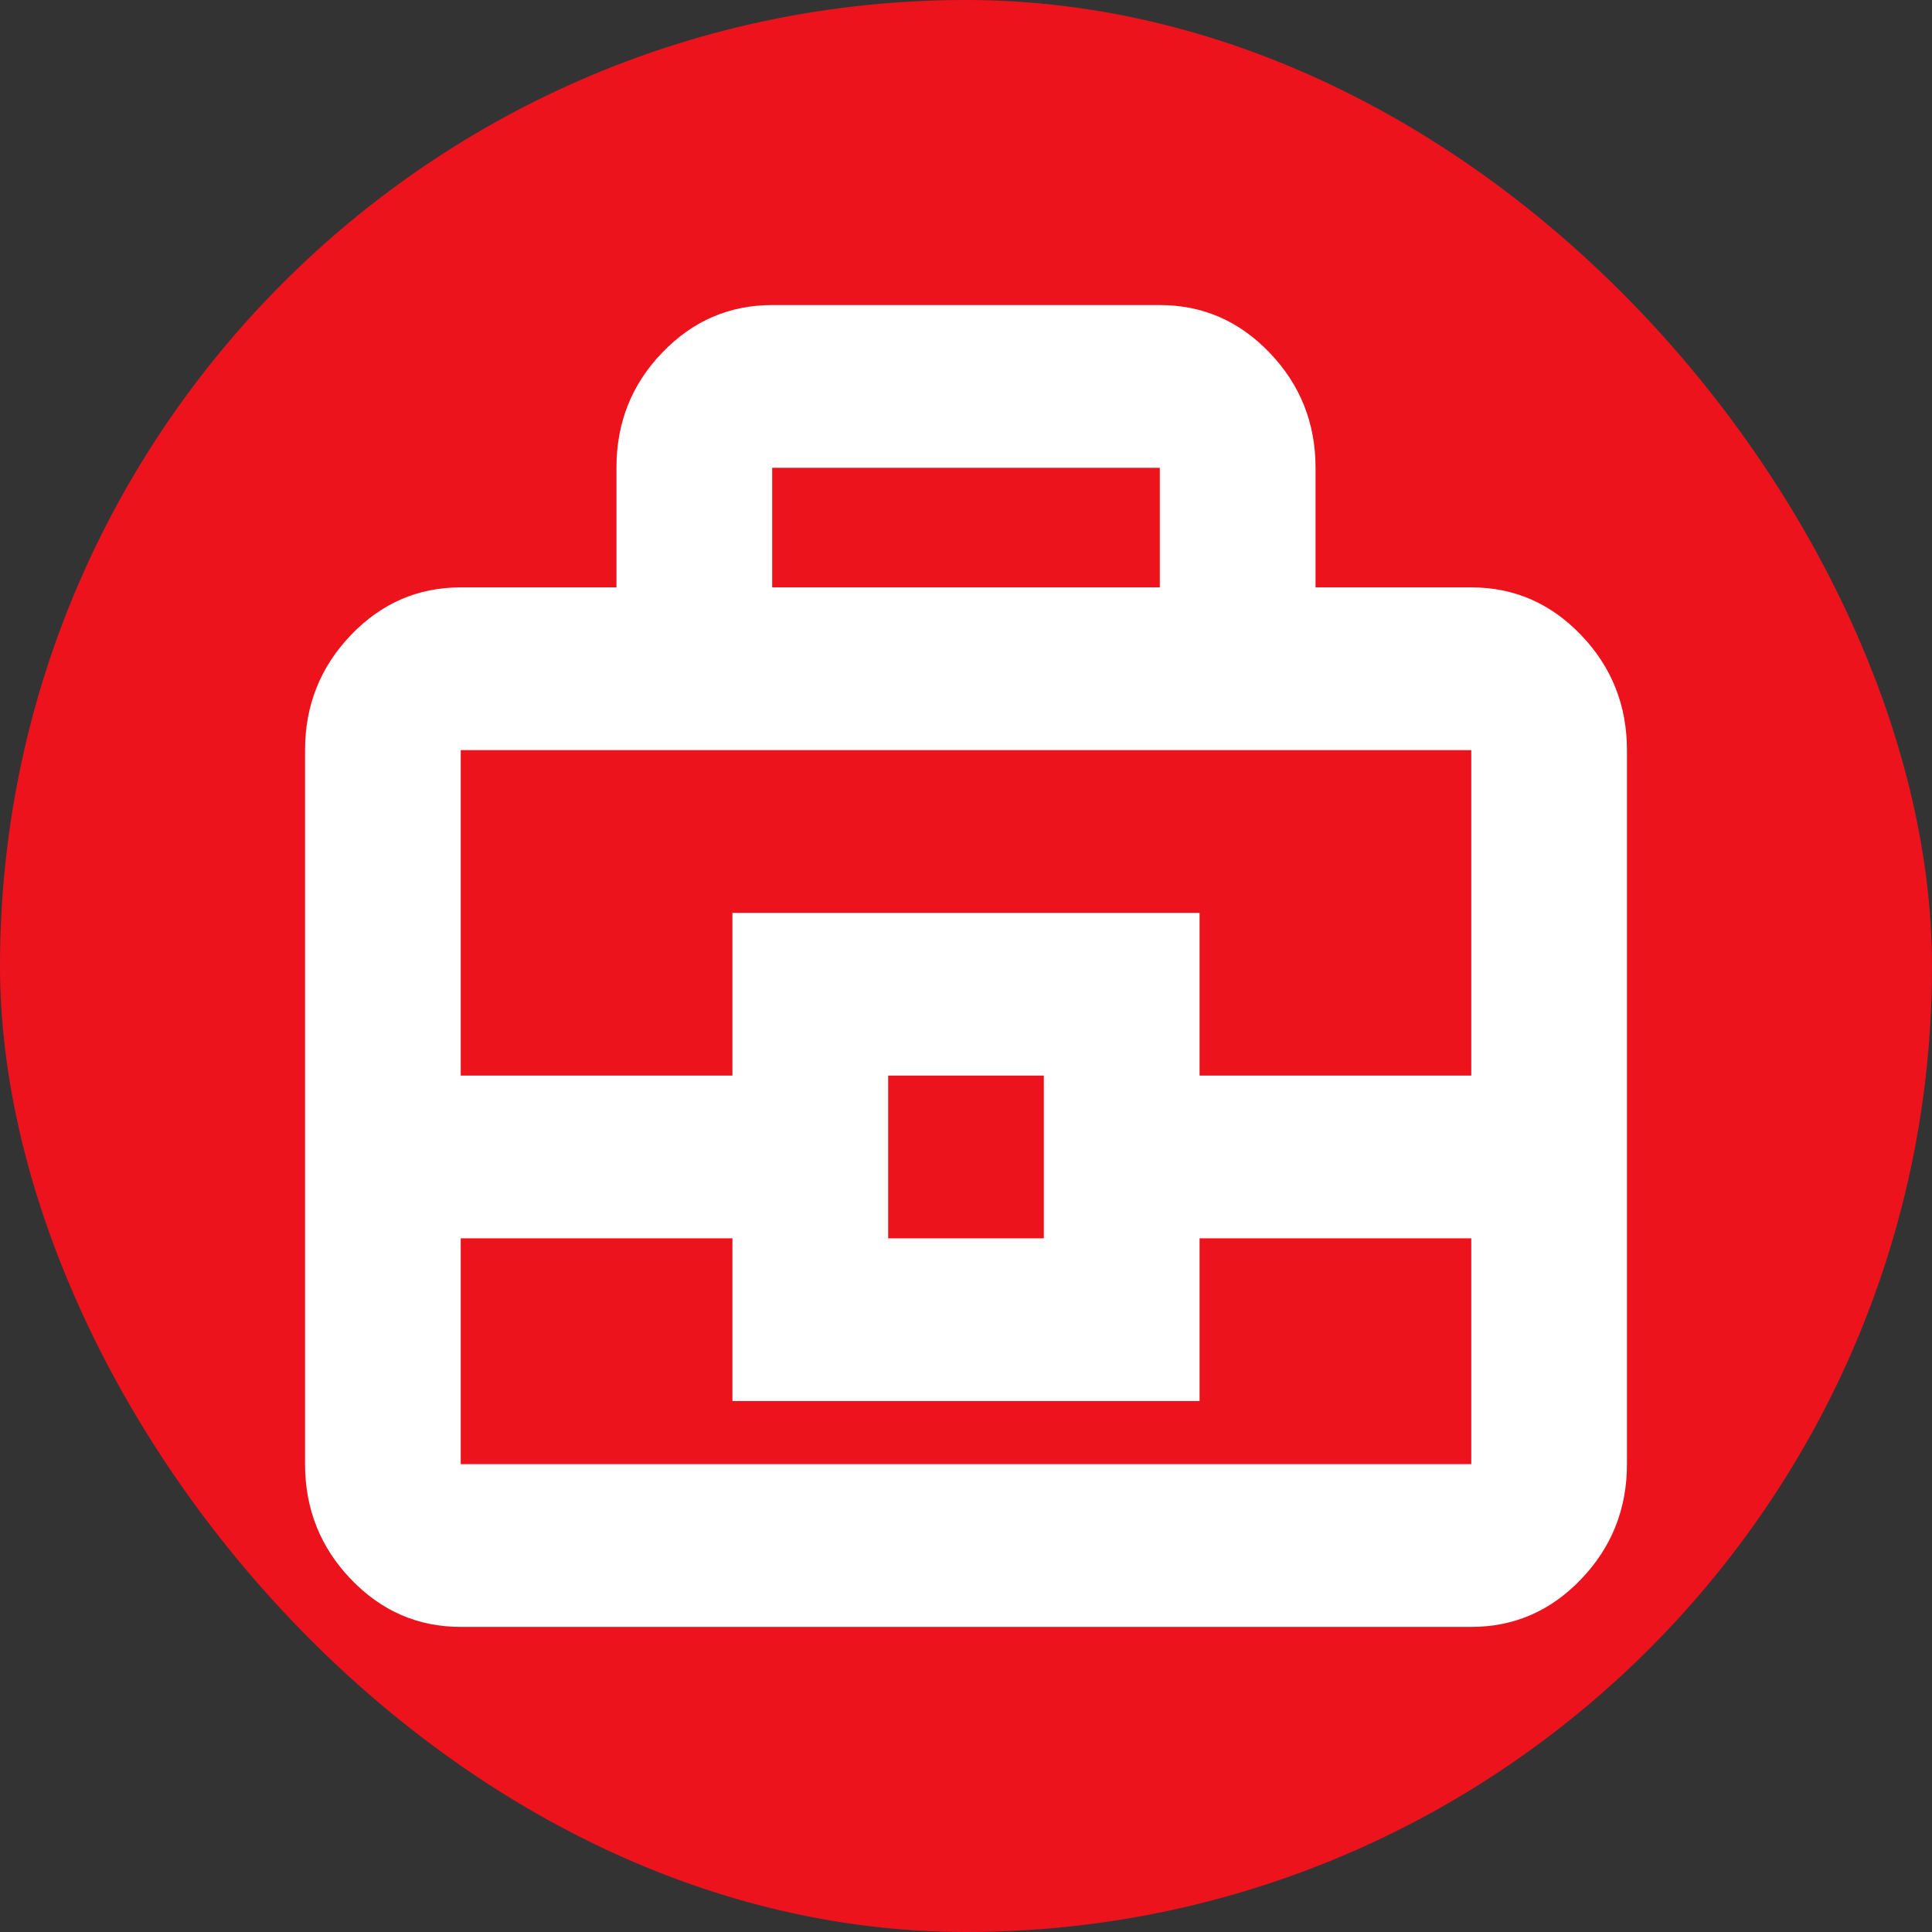
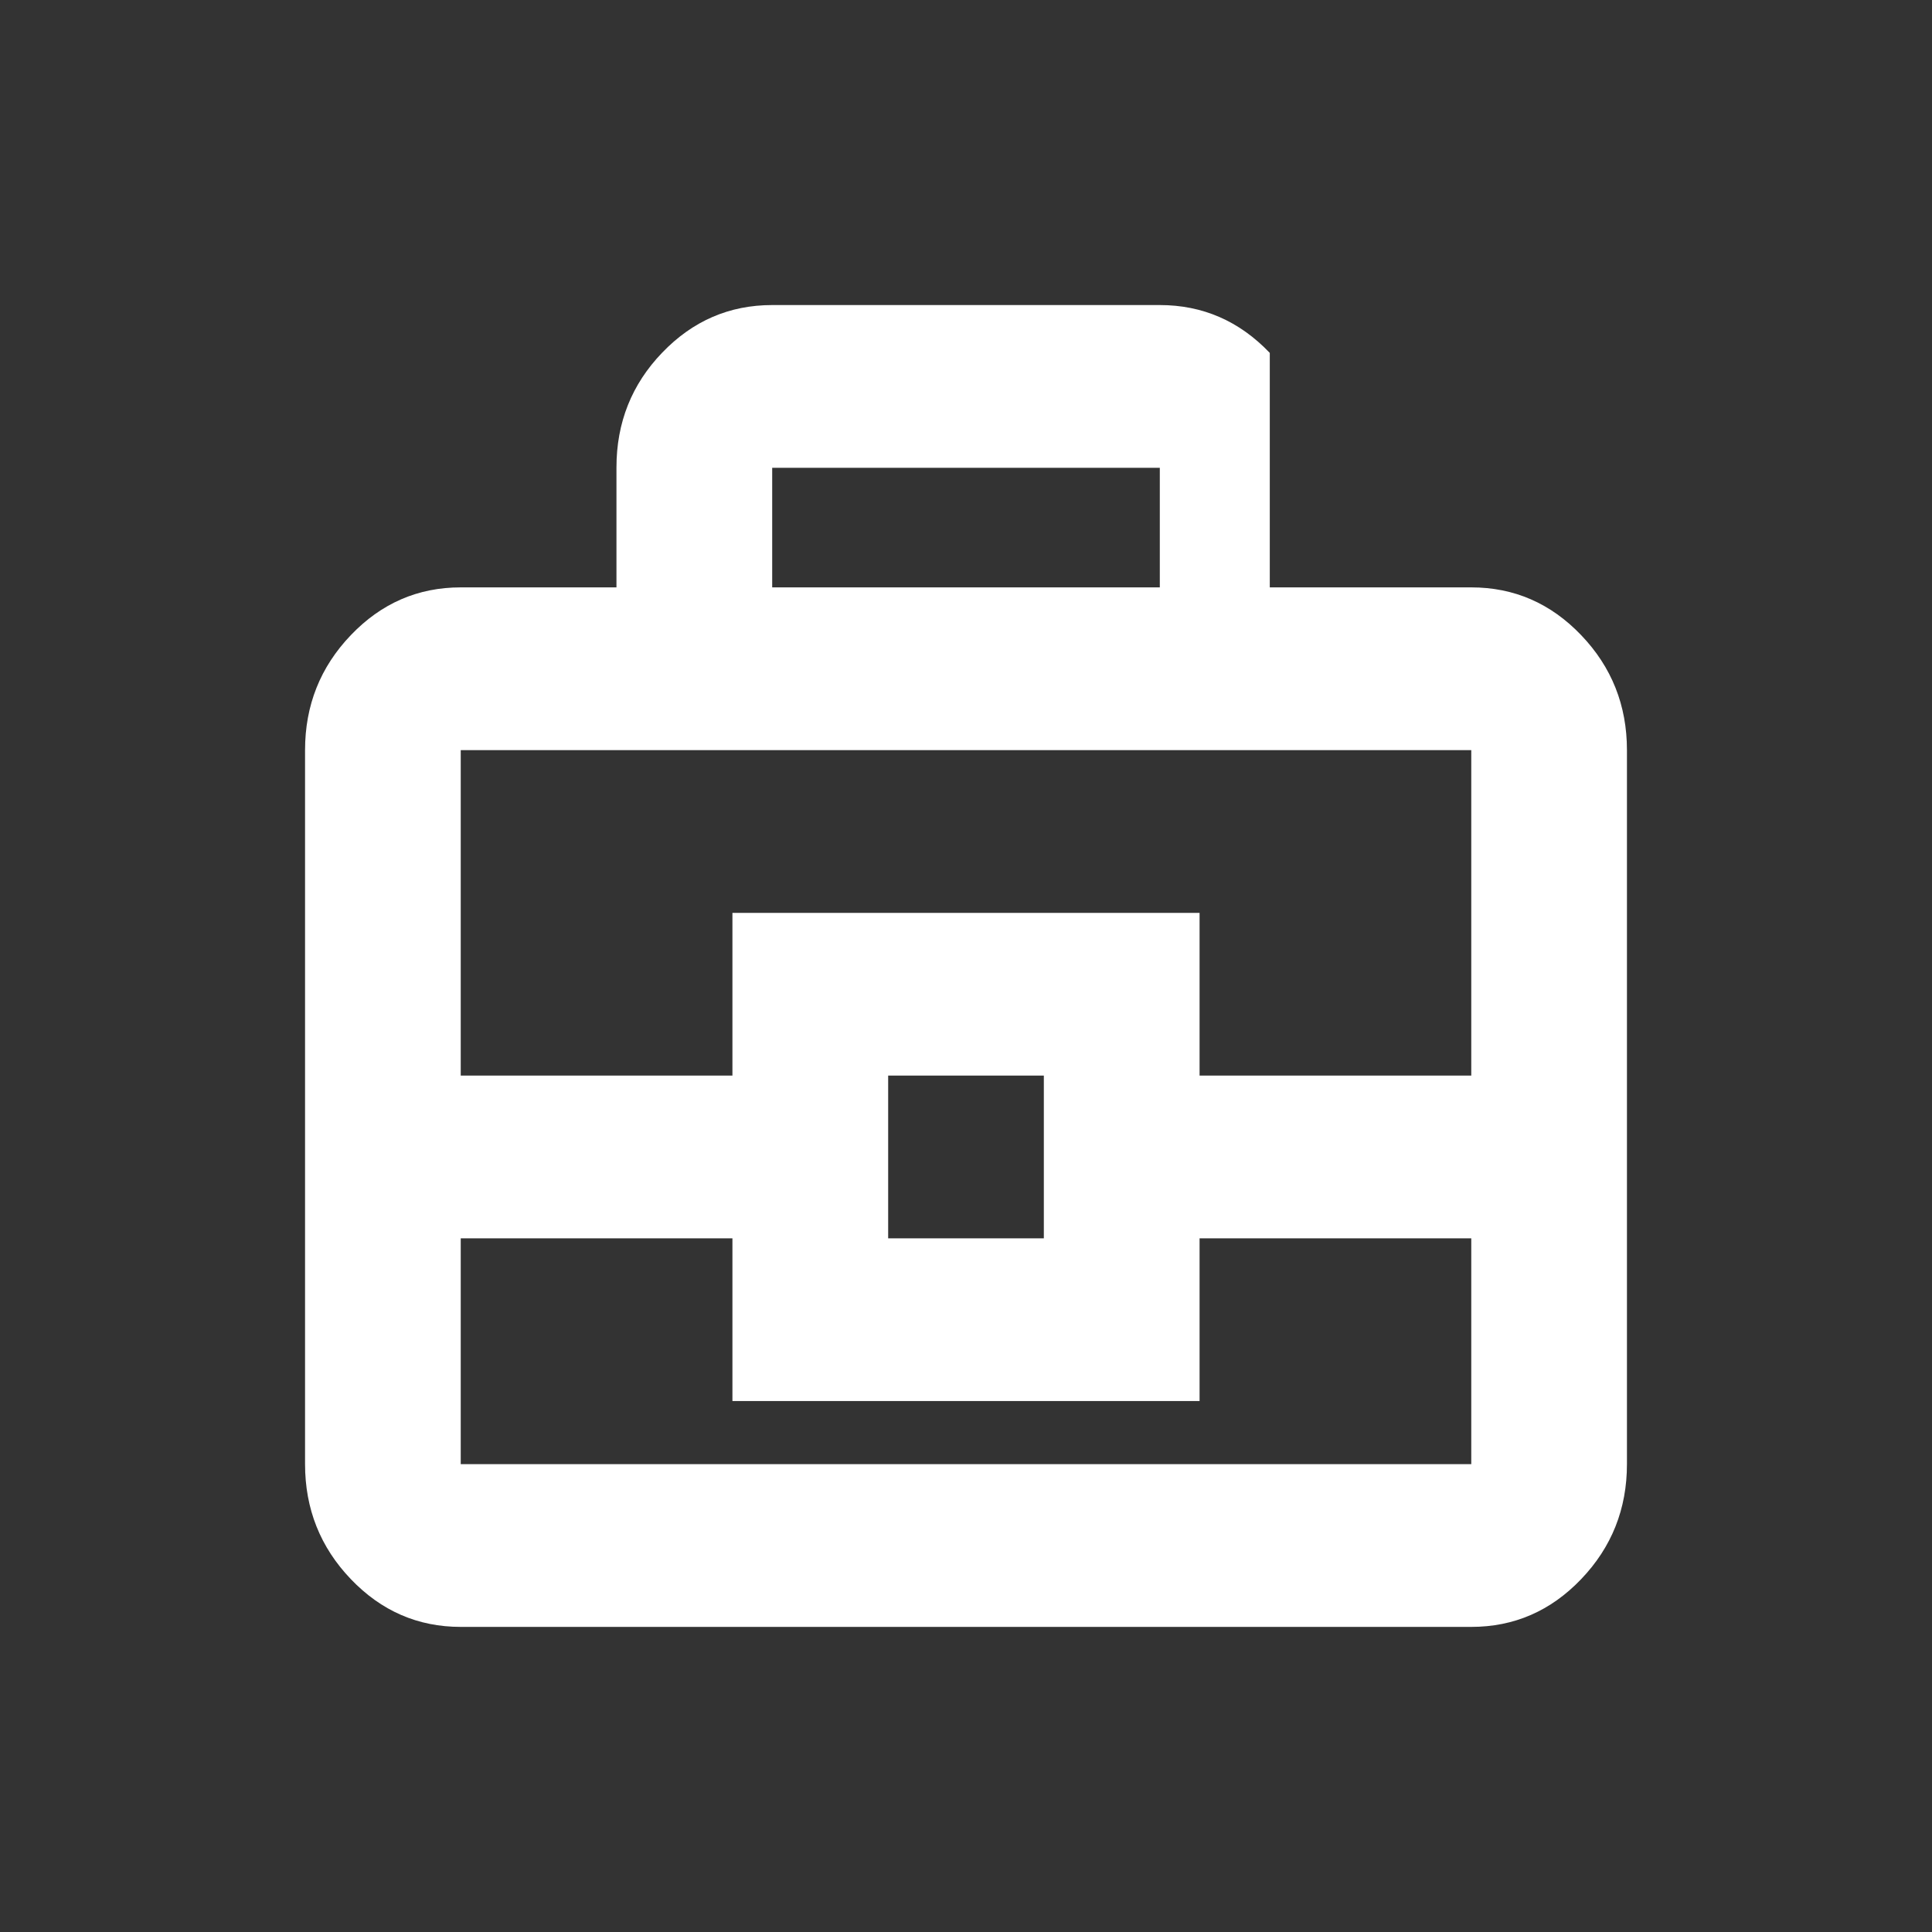
<svg xmlns="http://www.w3.org/2000/svg" width="38" height="38" viewBox="0 0 38 38" fill="none">
  <rect x="0" y="0" width="38" height="38" fill="#333333" stroke="none" />
-   <rect width="38" height="38" rx="19" fill="#ED131C" />
-   <path d="M9.062 31.999C8.22 31.999 7.499 31.686 6.9 31.059C6.3 30.432 6 29.678 6 28.798V14.754C6 13.874 6.3 13.12 6.9 12.493C7.499 11.866 8.22 11.553 9.062 11.553H12.125V9.194C12.125 8.312 12.425 7.559 13.025 6.936C13.624 6.312 14.345 6 15.188 6H22.812C23.655 6 24.376 6.314 24.975 6.941C25.575 7.568 25.875 8.321 25.875 9.201V11.553H28.938C29.78 11.553 30.501 11.866 31.1 12.493C31.7 13.12 32 13.874 32 14.754V28.798C32 29.678 31.7 30.432 31.1 31.059C30.501 31.686 29.78 31.999 28.938 31.999H9.062ZM15.188 11.553H22.812V9.201H15.188V11.553ZM28.938 24.356H23.594V27.557H14.406V24.356H9.062V28.798H28.938V24.356ZM17.469 24.356H20.531V21.155H17.469V24.356ZM9.062 21.155H14.406V17.955H23.594V21.155H28.938V14.754H9.062V21.155Z" fill="white" />
+   <path d="M9.062 31.999C8.22 31.999 7.499 31.686 6.9 31.059C6.3 30.432 6 29.678 6 28.798V14.754C6 13.874 6.3 13.12 6.9 12.493C7.499 11.866 8.22 11.553 9.062 11.553H12.125V9.194C12.125 8.312 12.425 7.559 13.025 6.936C13.624 6.312 14.345 6 15.188 6H22.812C23.655 6 24.376 6.314 24.975 6.941V11.553H28.938C29.78 11.553 30.501 11.866 31.1 12.493C31.7 13.12 32 13.874 32 14.754V28.798C32 29.678 31.7 30.432 31.1 31.059C30.501 31.686 29.78 31.999 28.938 31.999H9.062ZM15.188 11.553H22.812V9.201H15.188V11.553ZM28.938 24.356H23.594V27.557H14.406V24.356H9.062V28.798H28.938V24.356ZM17.469 24.356H20.531V21.155H17.469V24.356ZM9.062 21.155H14.406V17.955H23.594V21.155H28.938V14.754H9.062V21.155Z" fill="white" />
</svg>